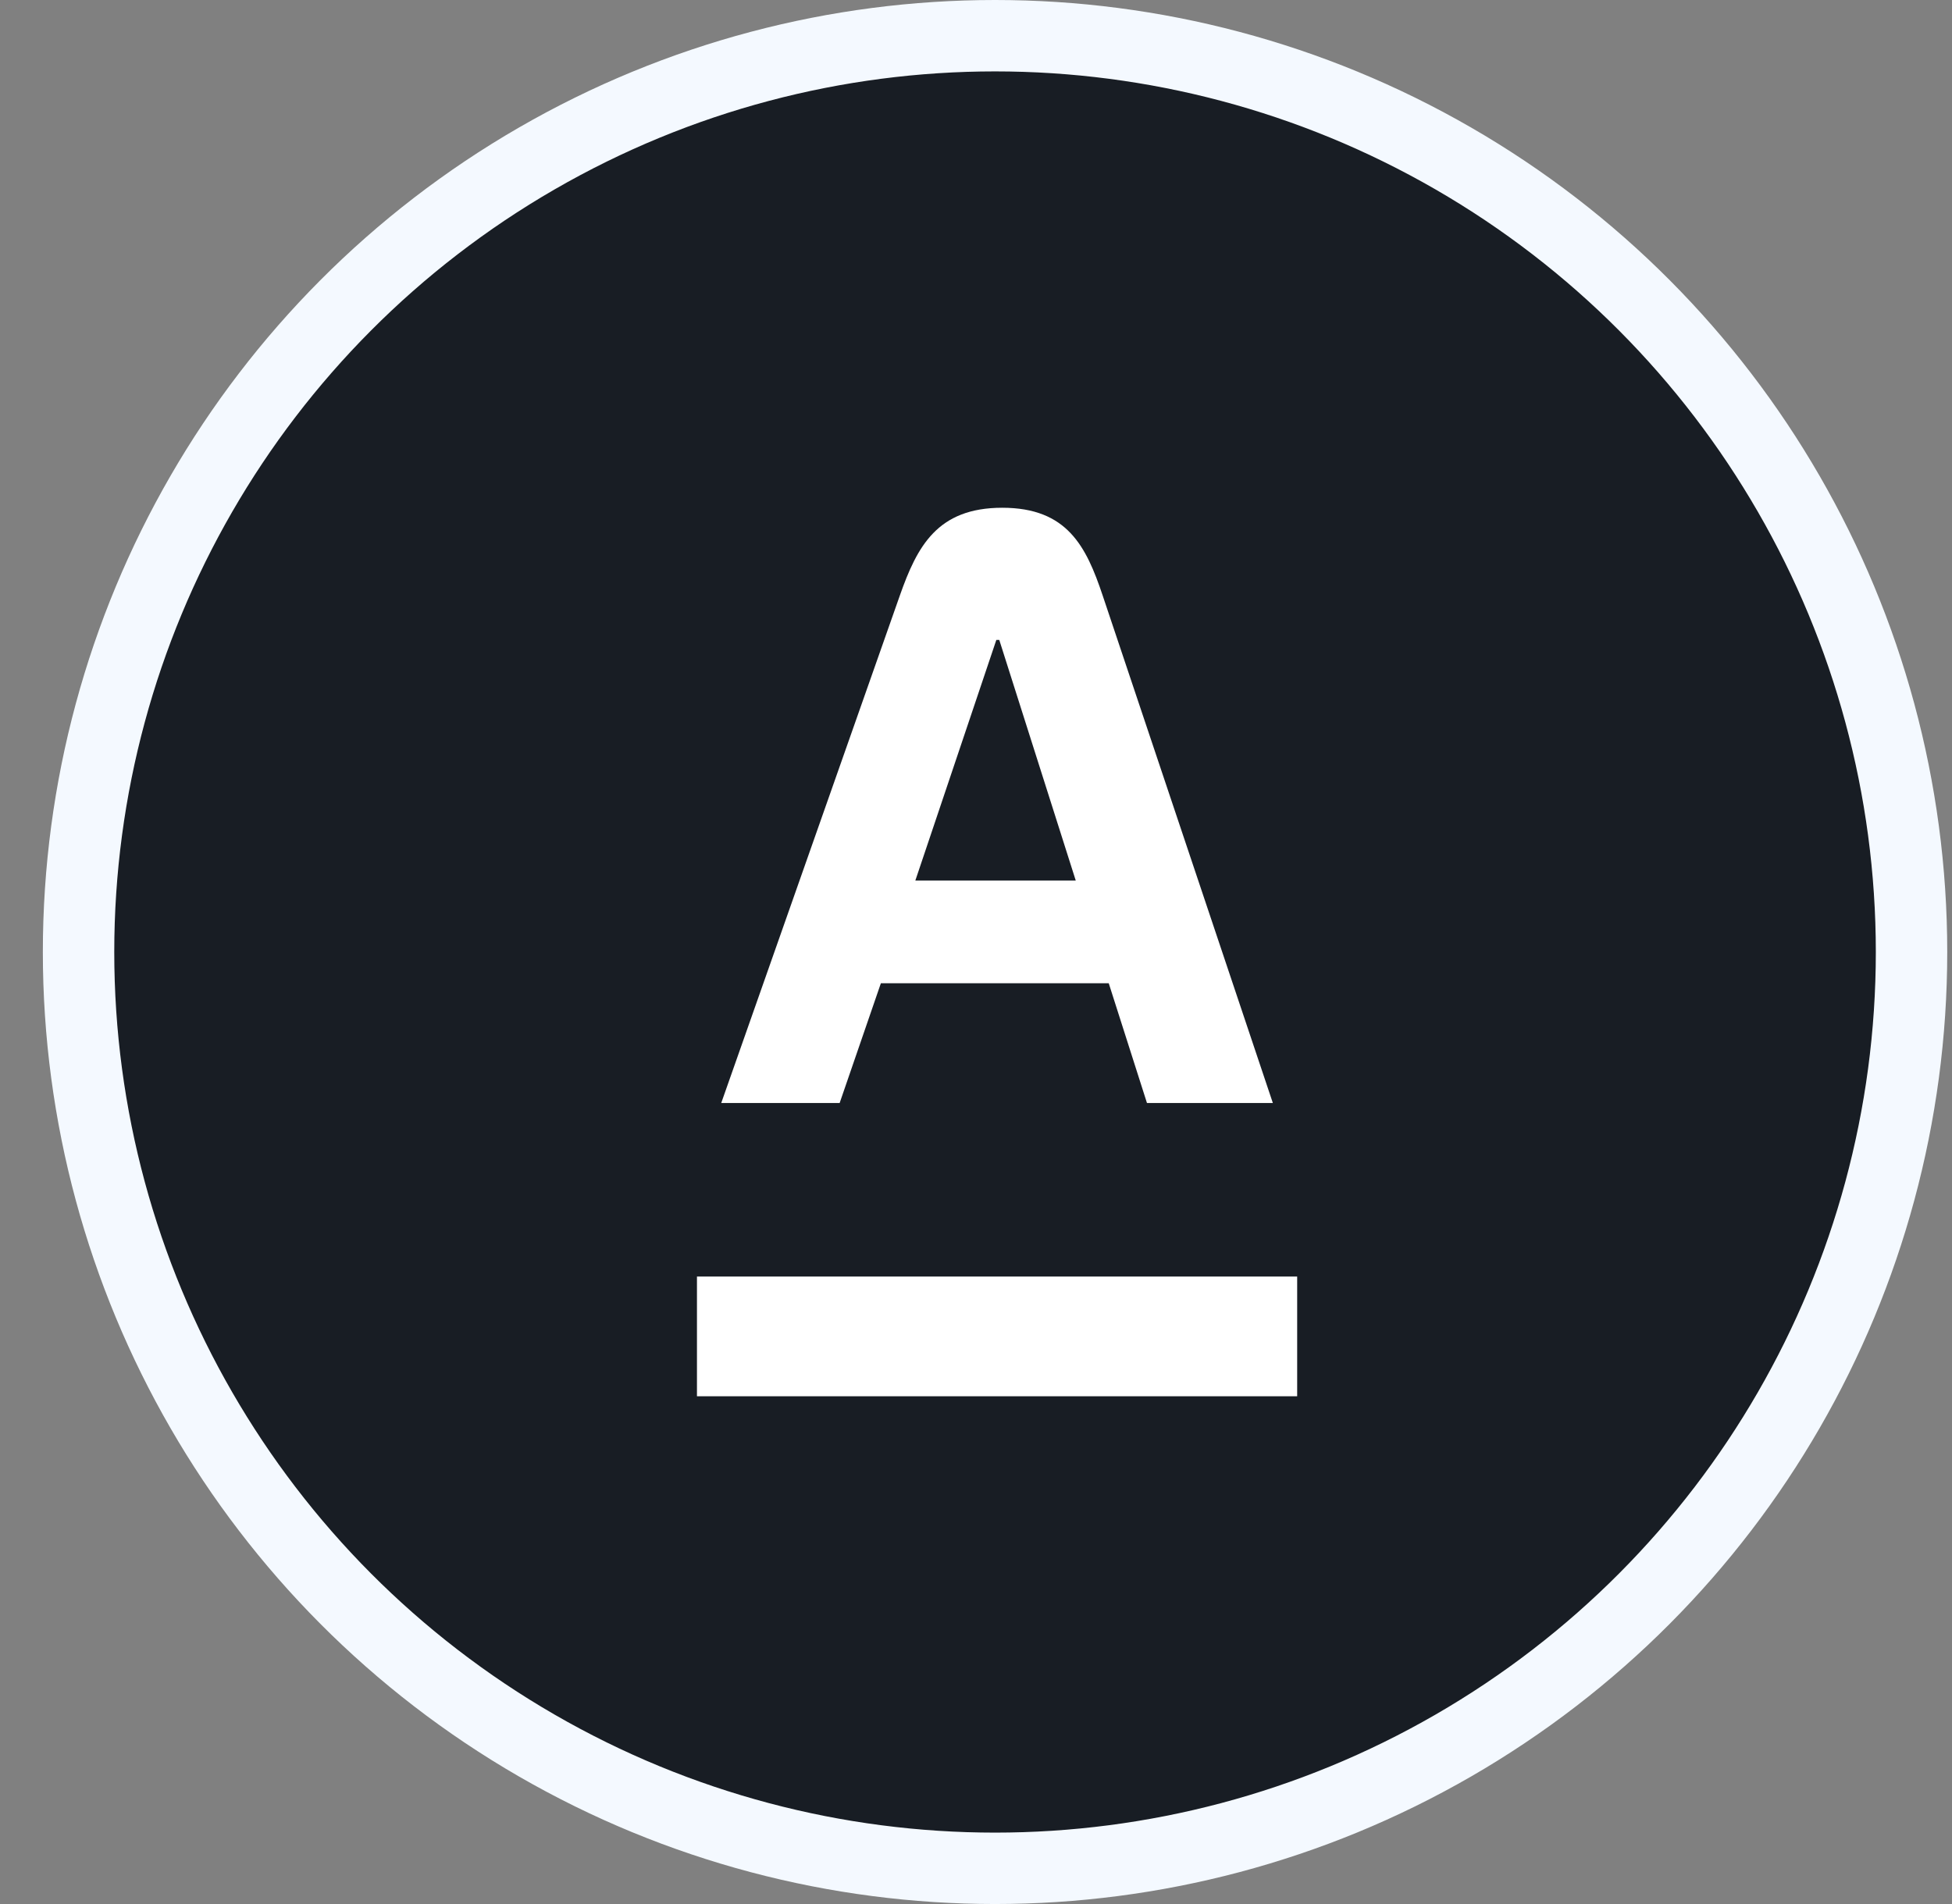
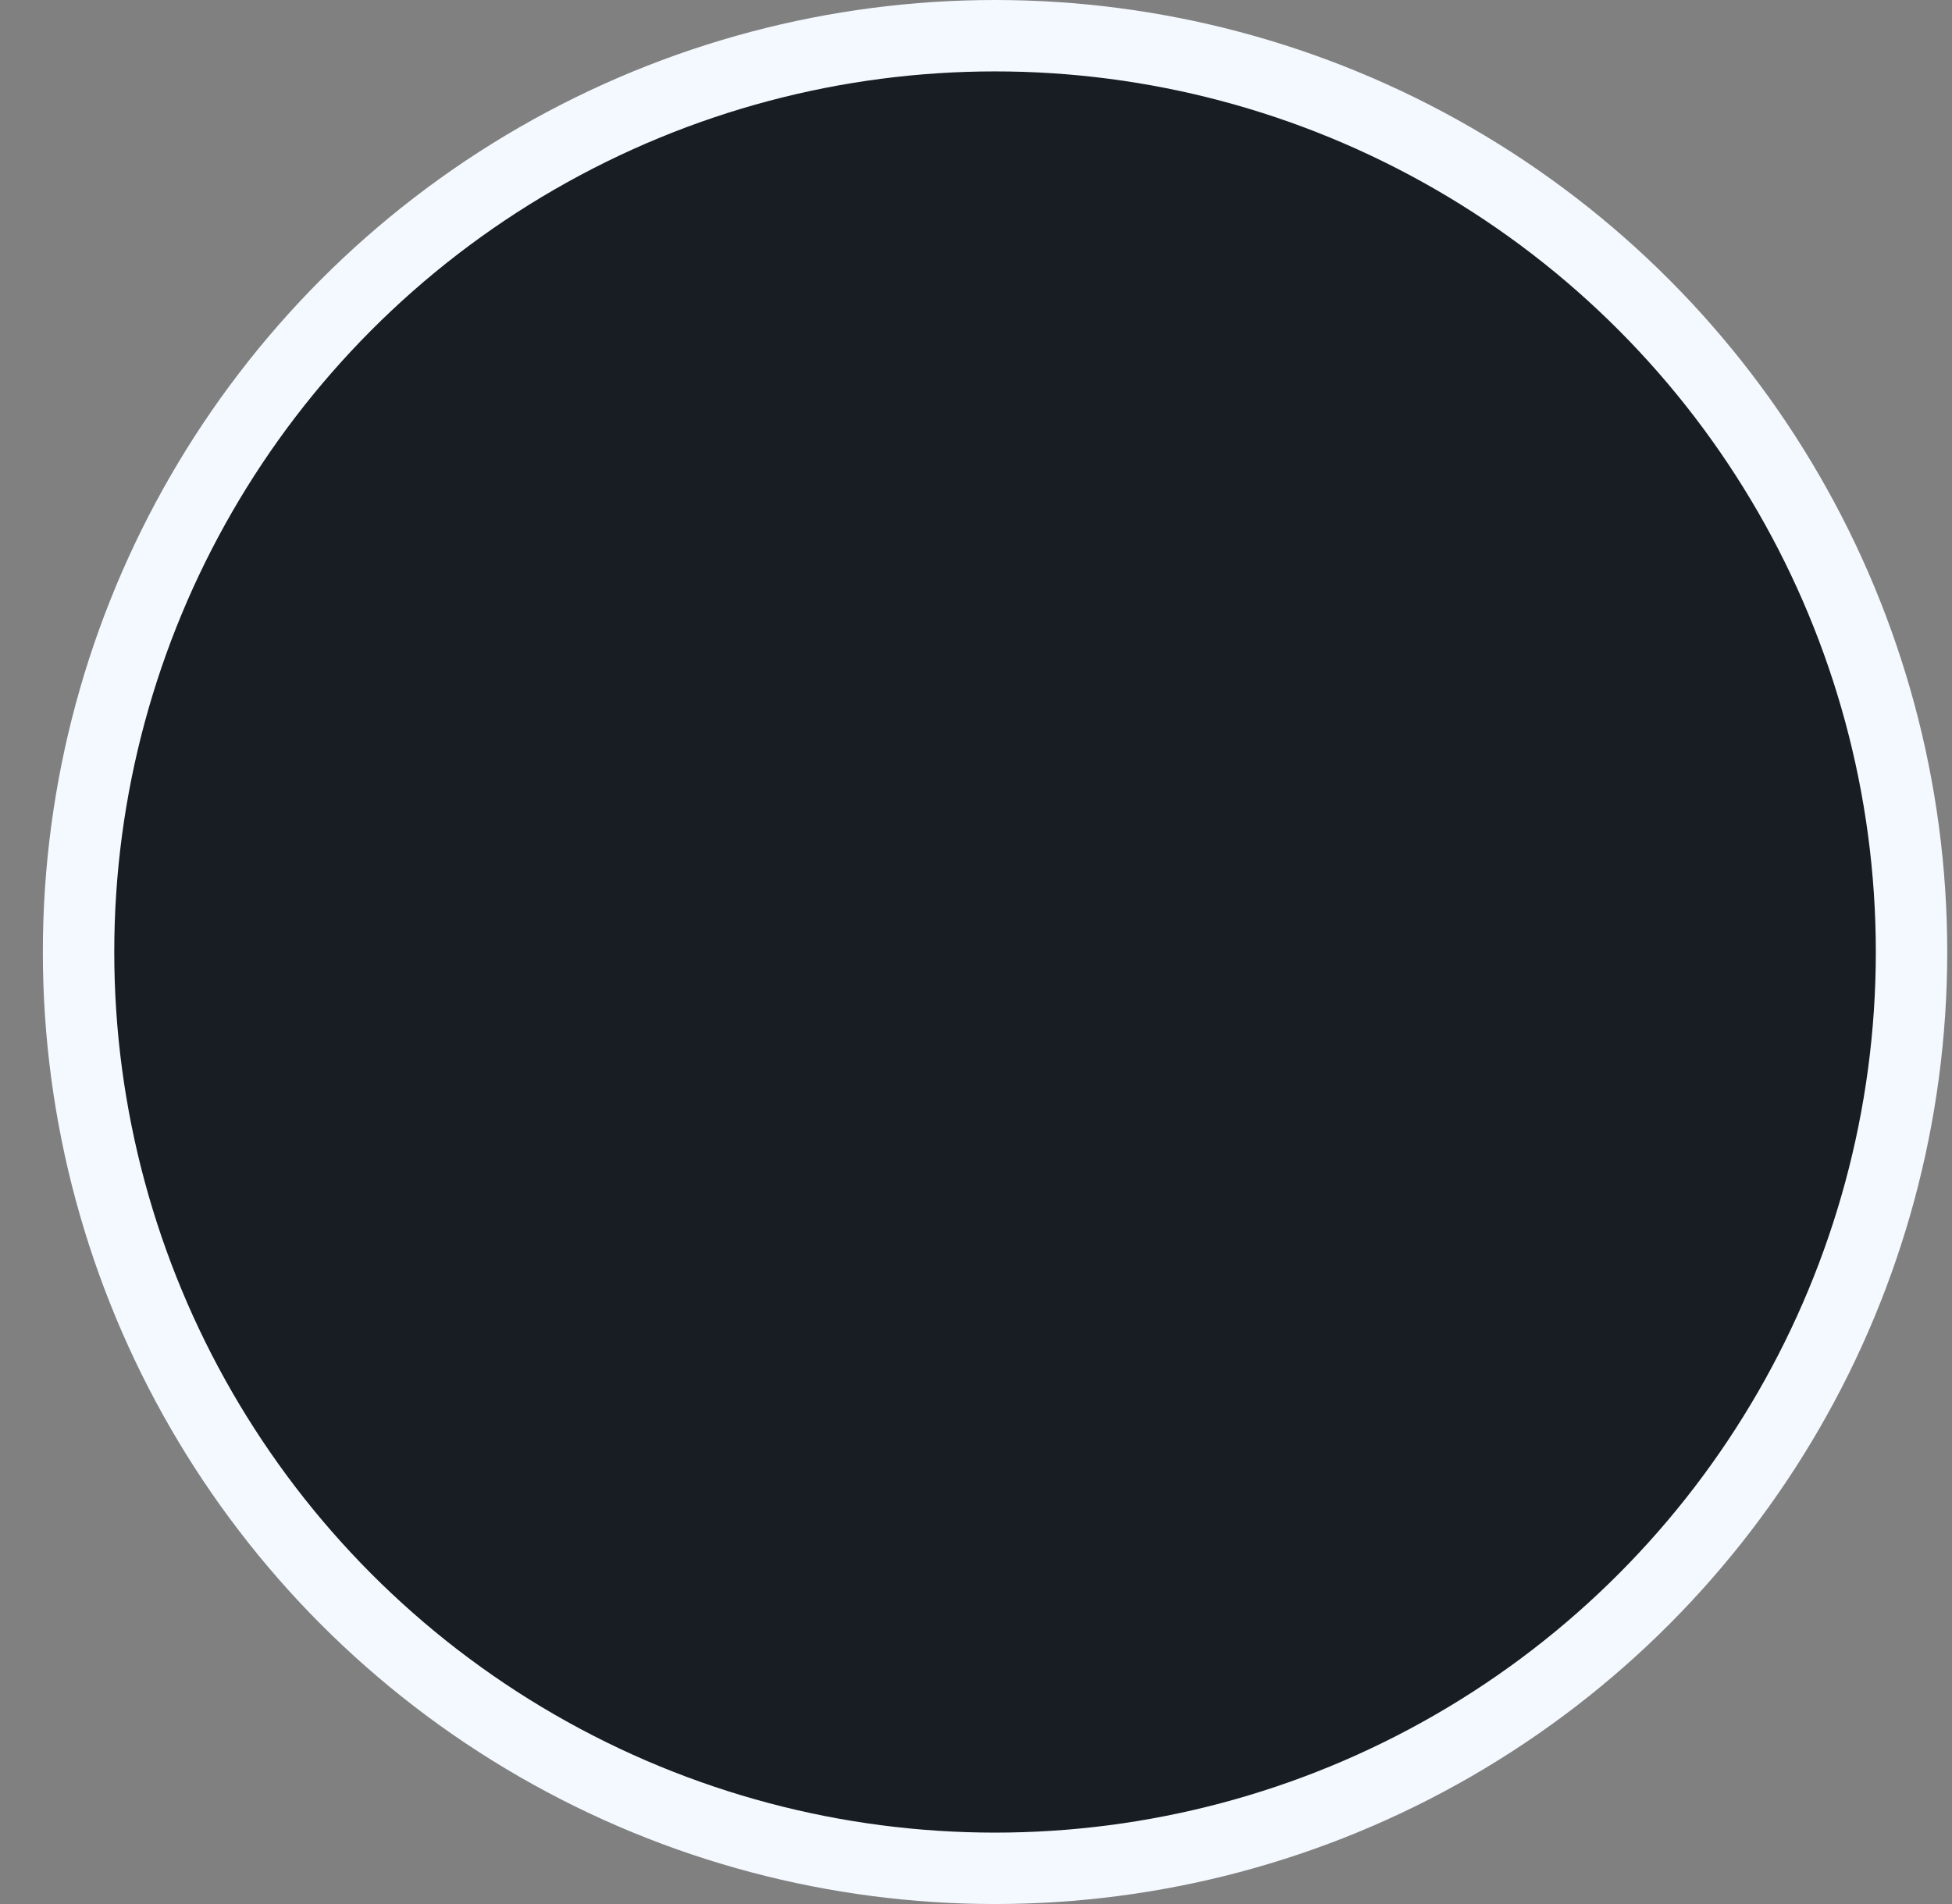
<svg xmlns="http://www.w3.org/2000/svg" width="41" height="40" viewBox="0 0 41 40" fill="none">
  <rect x="0" y="0" width="41" height="40" fill="#808080" stroke="none" />
  <circle cx="20.9" cy="20" r="19.25" fill="#181D24" stroke="#F4F9FF" stroke-width="1.5" />
-   <path fill-rule="evenodd" clip-rule="evenodd" d="M14.639 29.333H27.246V26.818H14.639V29.333Z" fill="white" />
-   <path fill-rule="evenodd" clip-rule="evenodd" d="M19.226 18.498L20.927 13.444H20.989L22.595 18.498H19.226ZM23.161 12.512C22.816 11.481 22.417 10.667 21.052 10.667C19.688 10.667 19.264 11.477 18.9 12.512L15.149 23.172H17.636L18.502 20.656H23.288L24.091 23.172H26.735L23.161 12.512Z" fill="white" />
</svg>